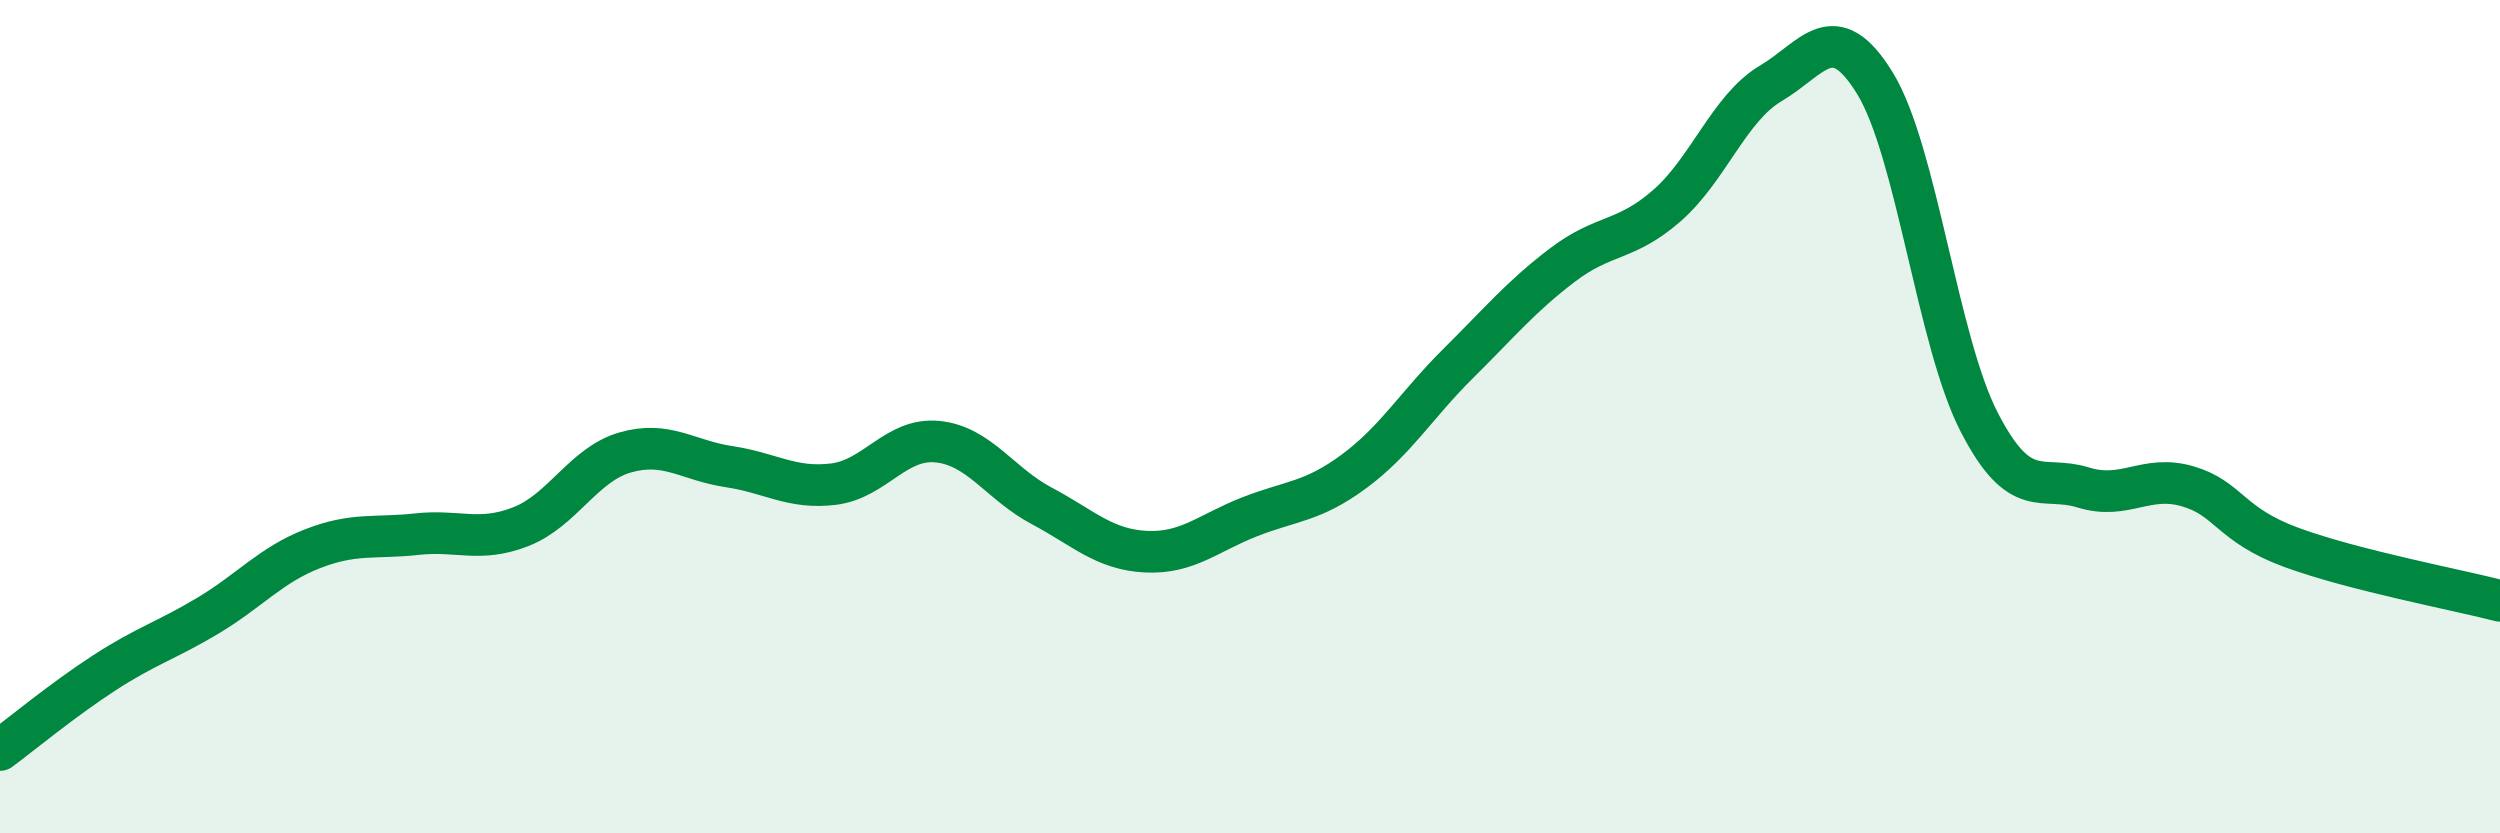
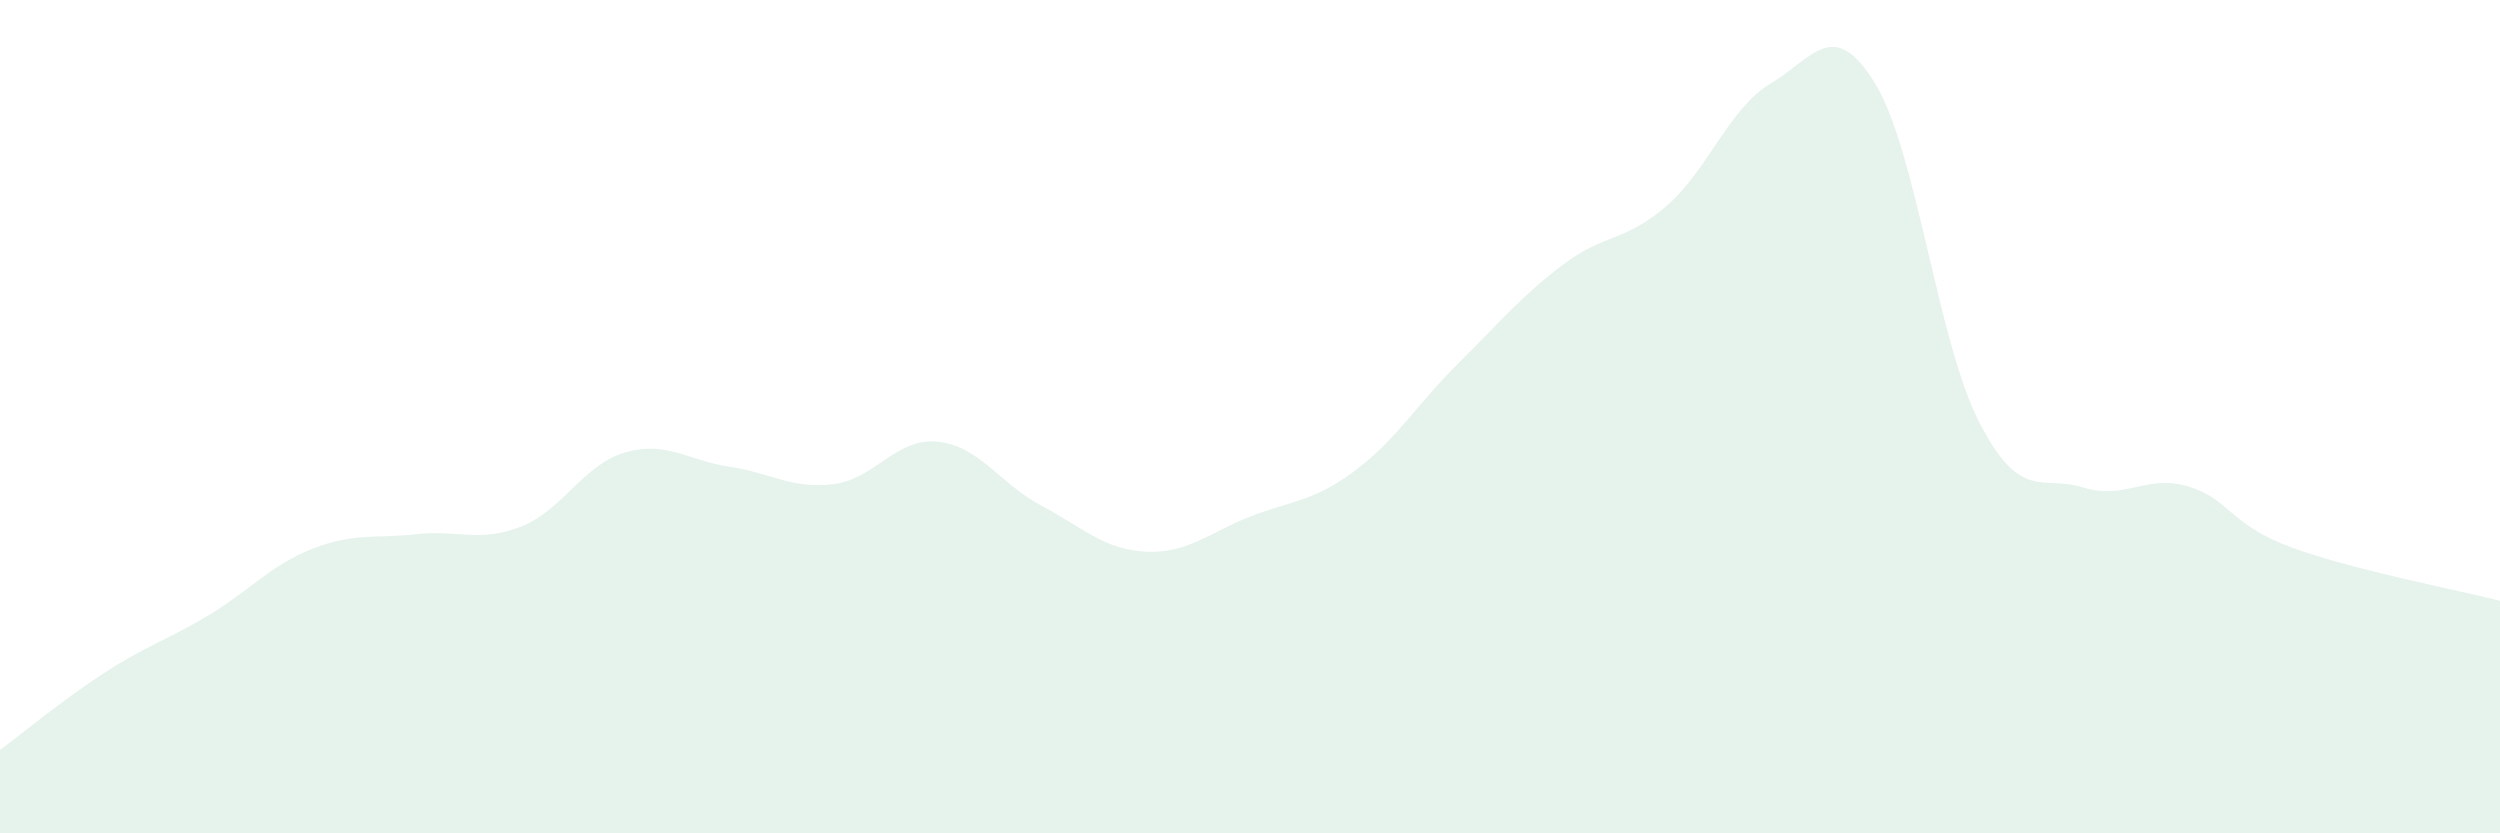
<svg xmlns="http://www.w3.org/2000/svg" width="60" height="20" viewBox="0 0 60 20">
-   <path d="M 0,18 C 0.5,17.63 1.5,16.8 2.5,16.15 C 3.5,15.5 4,15.37 5,14.77 C 6,14.17 6.5,13.56 7.5,13.17 C 8.5,12.78 9,12.93 10,12.82 C 11,12.71 11.5,13.03 12.5,12.64 C 13.5,12.25 14,11.15 15,10.86 C 16,10.57 16.5,11.05 17.5,11.2 C 18.5,11.35 19,11.74 20,11.62 C 21,11.5 21.5,10.5 22.5,10.6 C 23.5,10.7 24,11.61 25,12.14 C 26,12.67 26.5,13.19 27.5,13.24 C 28.5,13.29 29,12.79 30,12.4 C 31,12.01 31.5,12.05 32.5,11.31 C 33.5,10.57 34,9.71 35,8.72 C 36,7.73 36.5,7.12 37.5,6.36 C 38.5,5.6 39,5.81 40,4.94 C 41,4.07 41.5,2.59 42.5,2 C 43.5,1.41 44,0.37 45,2 C 46,3.63 46.5,8.19 47.5,10.13 C 48.5,12.07 49,11.39 50,11.7 C 51,12.01 51.5,11.38 52.5,11.67 C 53.5,11.96 53.5,12.59 55,13.14 C 56.5,13.69 59,14.16 60,14.42L60 20L0 20Z" fill="#008740" opacity="0.1" stroke-linecap="round" stroke-linejoin="round" />
-   <path d="M 0,18 C 0.5,17.63 1.5,16.8 2.5,16.15 C 3.5,15.5 4,15.37 5,14.77 C 6,14.17 6.5,13.56 7.5,13.17 C 8.5,12.78 9,12.93 10,12.82 C 11,12.71 11.5,13.03 12.5,12.64 C 13.5,12.25 14,11.15 15,10.86 C 16,10.57 16.5,11.05 17.5,11.2 C 18.5,11.35 19,11.74 20,11.62 C 21,11.5 21.5,10.5 22.5,10.6 C 23.5,10.7 24,11.61 25,12.14 C 26,12.67 26.5,13.19 27.5,13.24 C 28.5,13.29 29,12.79 30,12.4 C 31,12.01 31.5,12.05 32.5,11.31 C 33.5,10.57 34,9.71 35,8.72 C 36,7.73 36.5,7.12 37.5,6.36 C 38.5,5.6 39,5.81 40,4.94 C 41,4.07 41.5,2.59 42.5,2 C 43.5,1.41 44,0.37 45,2 C 46,3.63 46.5,8.19 47.5,10.13 C 48.5,12.07 49,11.39 50,11.7 C 51,12.01 51.5,11.38 52.5,11.67 C 53.5,11.96 53.5,12.59 55,13.14 C 56.5,13.69 59,14.16 60,14.42" stroke="#008740" stroke-width="1" fill="none" stroke-linecap="round" stroke-linejoin="round" />
+   <path d="M 0,18 C 0.5,17.63 1.5,16.8 2.5,16.15 C 3.5,15.5 4,15.37 5,14.77 C 6,14.17 6.5,13.56 7.5,13.17 C 8.5,12.78 9,12.93 10,12.82 C 11,12.71 11.5,13.03 12.5,12.64 C 13.5,12.25 14,11.15 15,10.86 C 16,10.57 16.5,11.05 17.5,11.2 C 18.5,11.35 19,11.74 20,11.62 C 21,11.5 21.5,10.5 22.5,10.6 C 23.5,10.7 24,11.61 25,12.14 C 26,12.67 26.5,13.19 27.5,13.24 C 28.5,13.29 29,12.79 30,12.4 C 31,12.01 31.5,12.05 32.5,11.31 C 33.5,10.57 34,9.71 35,8.72 C 36,7.73 36.5,7.12 37.5,6.36 C 38.5,5.6 39,5.81 40,4.94 C 41,4.07 41.5,2.59 42.5,2 C 43.5,1.41 44,0.37 45,2 C 46,3.63 46.5,8.19 47.5,10.13 C 48.5,12.07 49,11.39 50,11.7 C 51,12.01 51.5,11.38 52.5,11.67 C 53.5,11.96 53.5,12.59 55,13.14 C 56.5,13.69 59,14.16 60,14.42L60 20L0 20" fill="#008740" opacity="0.1" stroke-linecap="round" stroke-linejoin="round" />
</svg>